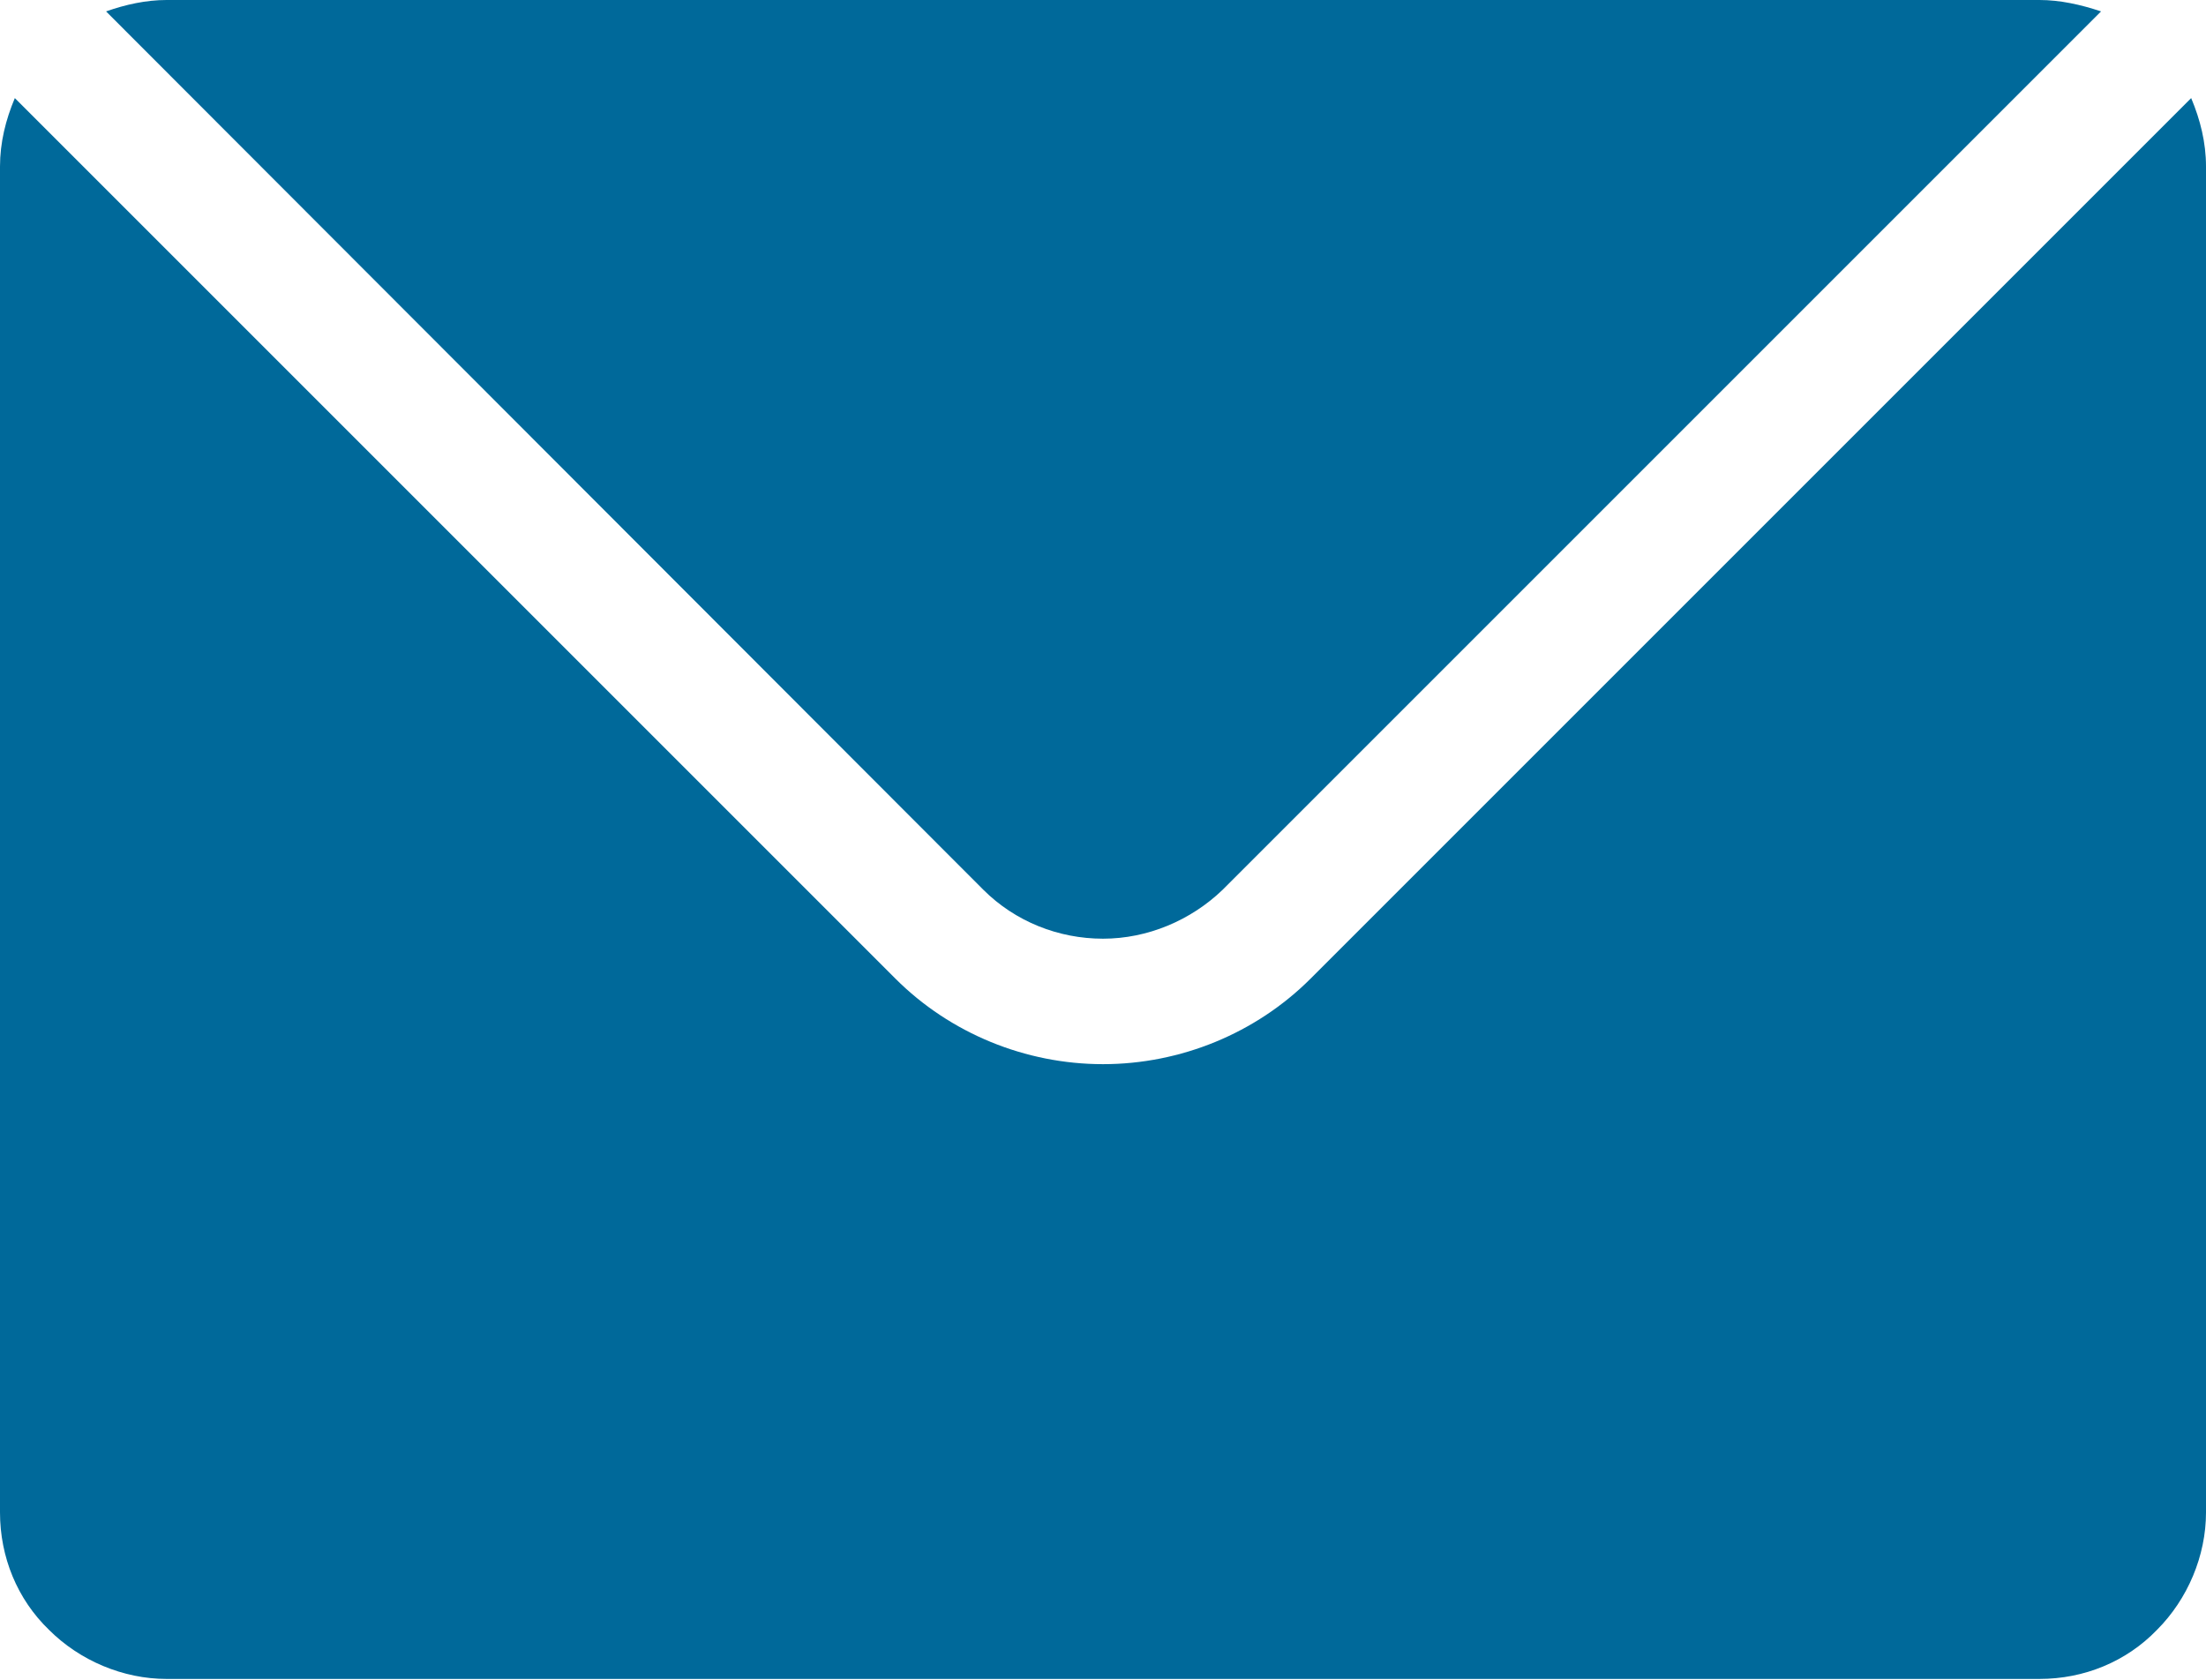
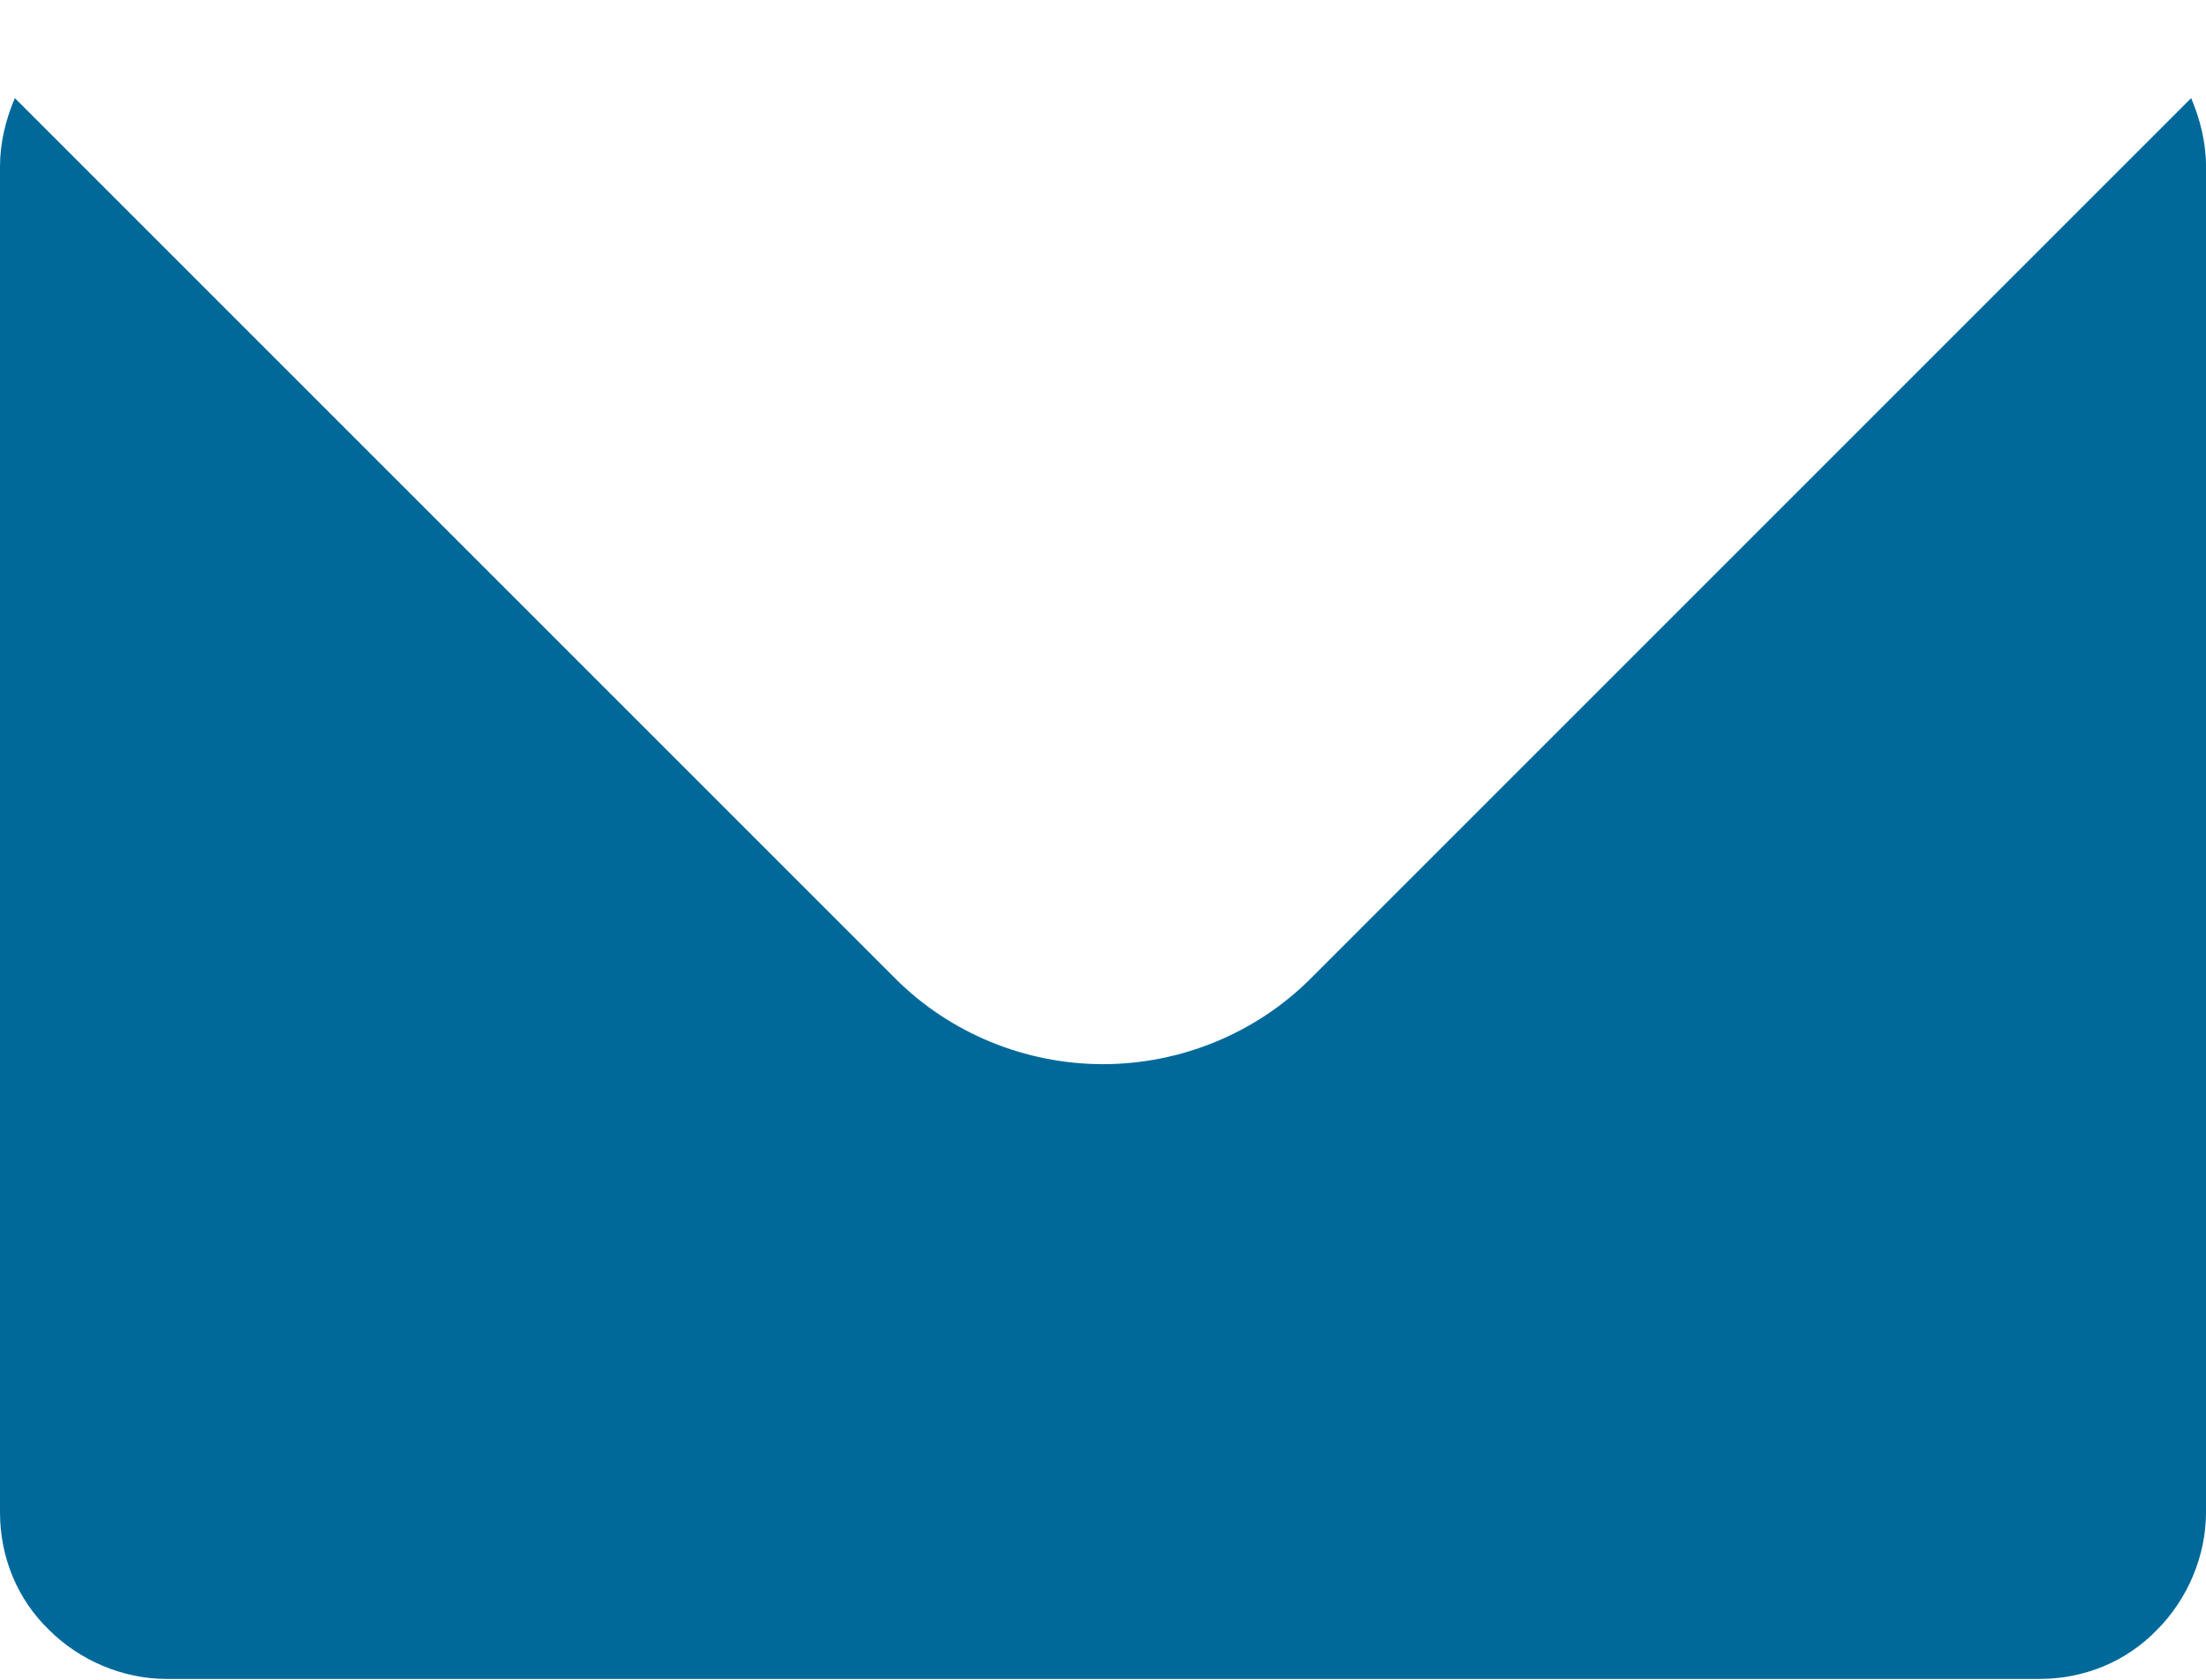
<svg xmlns="http://www.w3.org/2000/svg" version="1.1" id="Layer_1" x="0px" y="0px" viewBox="0 0 19.34 14.73" style="enable-background:new 0 0 19.34 14.73;" xml:space="preserve">
  <style type="text/css"> .st0{fill:#00699A;} </style>
  <path class="st0" d="M11.49,8.58c-0.48,0.48-1.14,0.75-1.82,0.75c-0.68,0-1.34-0.27-1.82-0.75L0.13,0.86C0.05,1.05,0,1.25,0,1.46 v11.8c0,0.39,0.15,0.76,0.43,1.03c0.27,0.27,0.65,0.43,1.03,0.43h16.42c0.39,0,0.76-0.15,1.03-0.43c0.27-0.27,0.43-0.65,0.43-1.03 V1.46c0-0.21-0.05-0.41-0.13-0.6L11.49,8.58z" />
-   <path class="st0" d="M8.62,7.8C8.9,8.08,9.28,8.23,9.67,8.23c0.39,0,0.77-0.16,1.05-0.43l7.7-7.7v0C18.24,0.04,18.06,0,17.88,0H1.46 C1.28,0,1.1,0.04,0.93,0.1L8.62,7.8z" />
</svg>